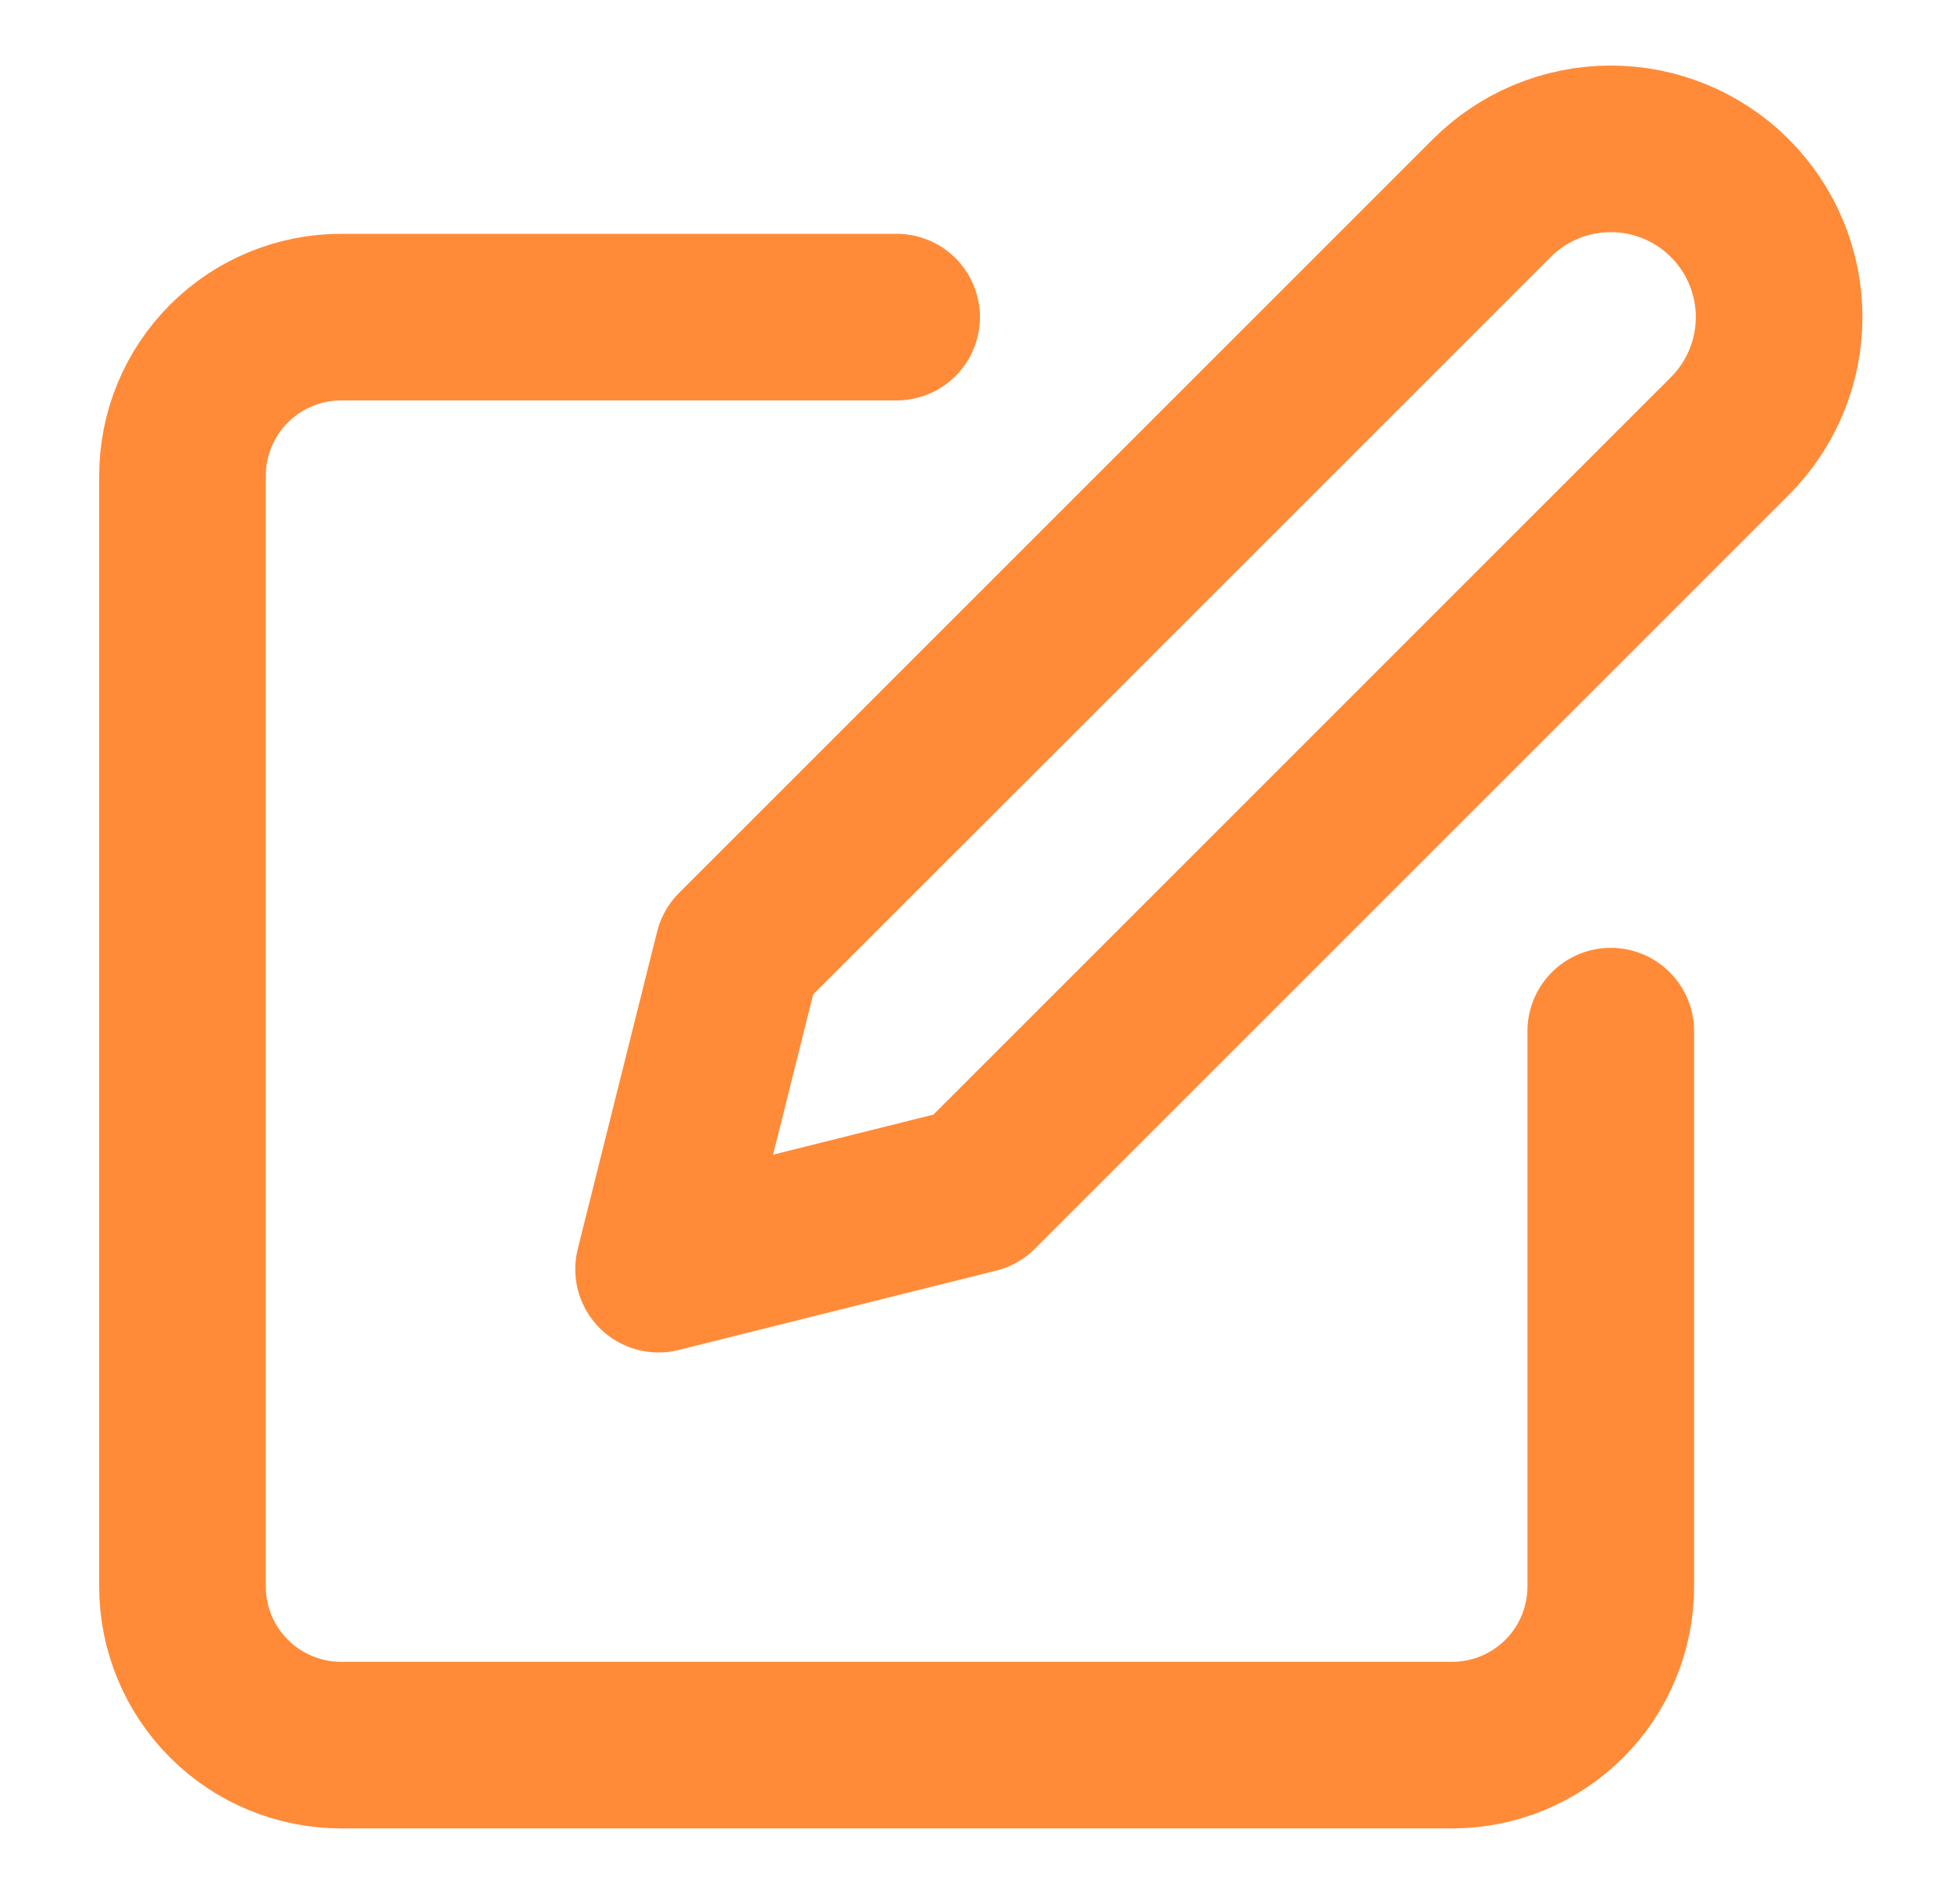
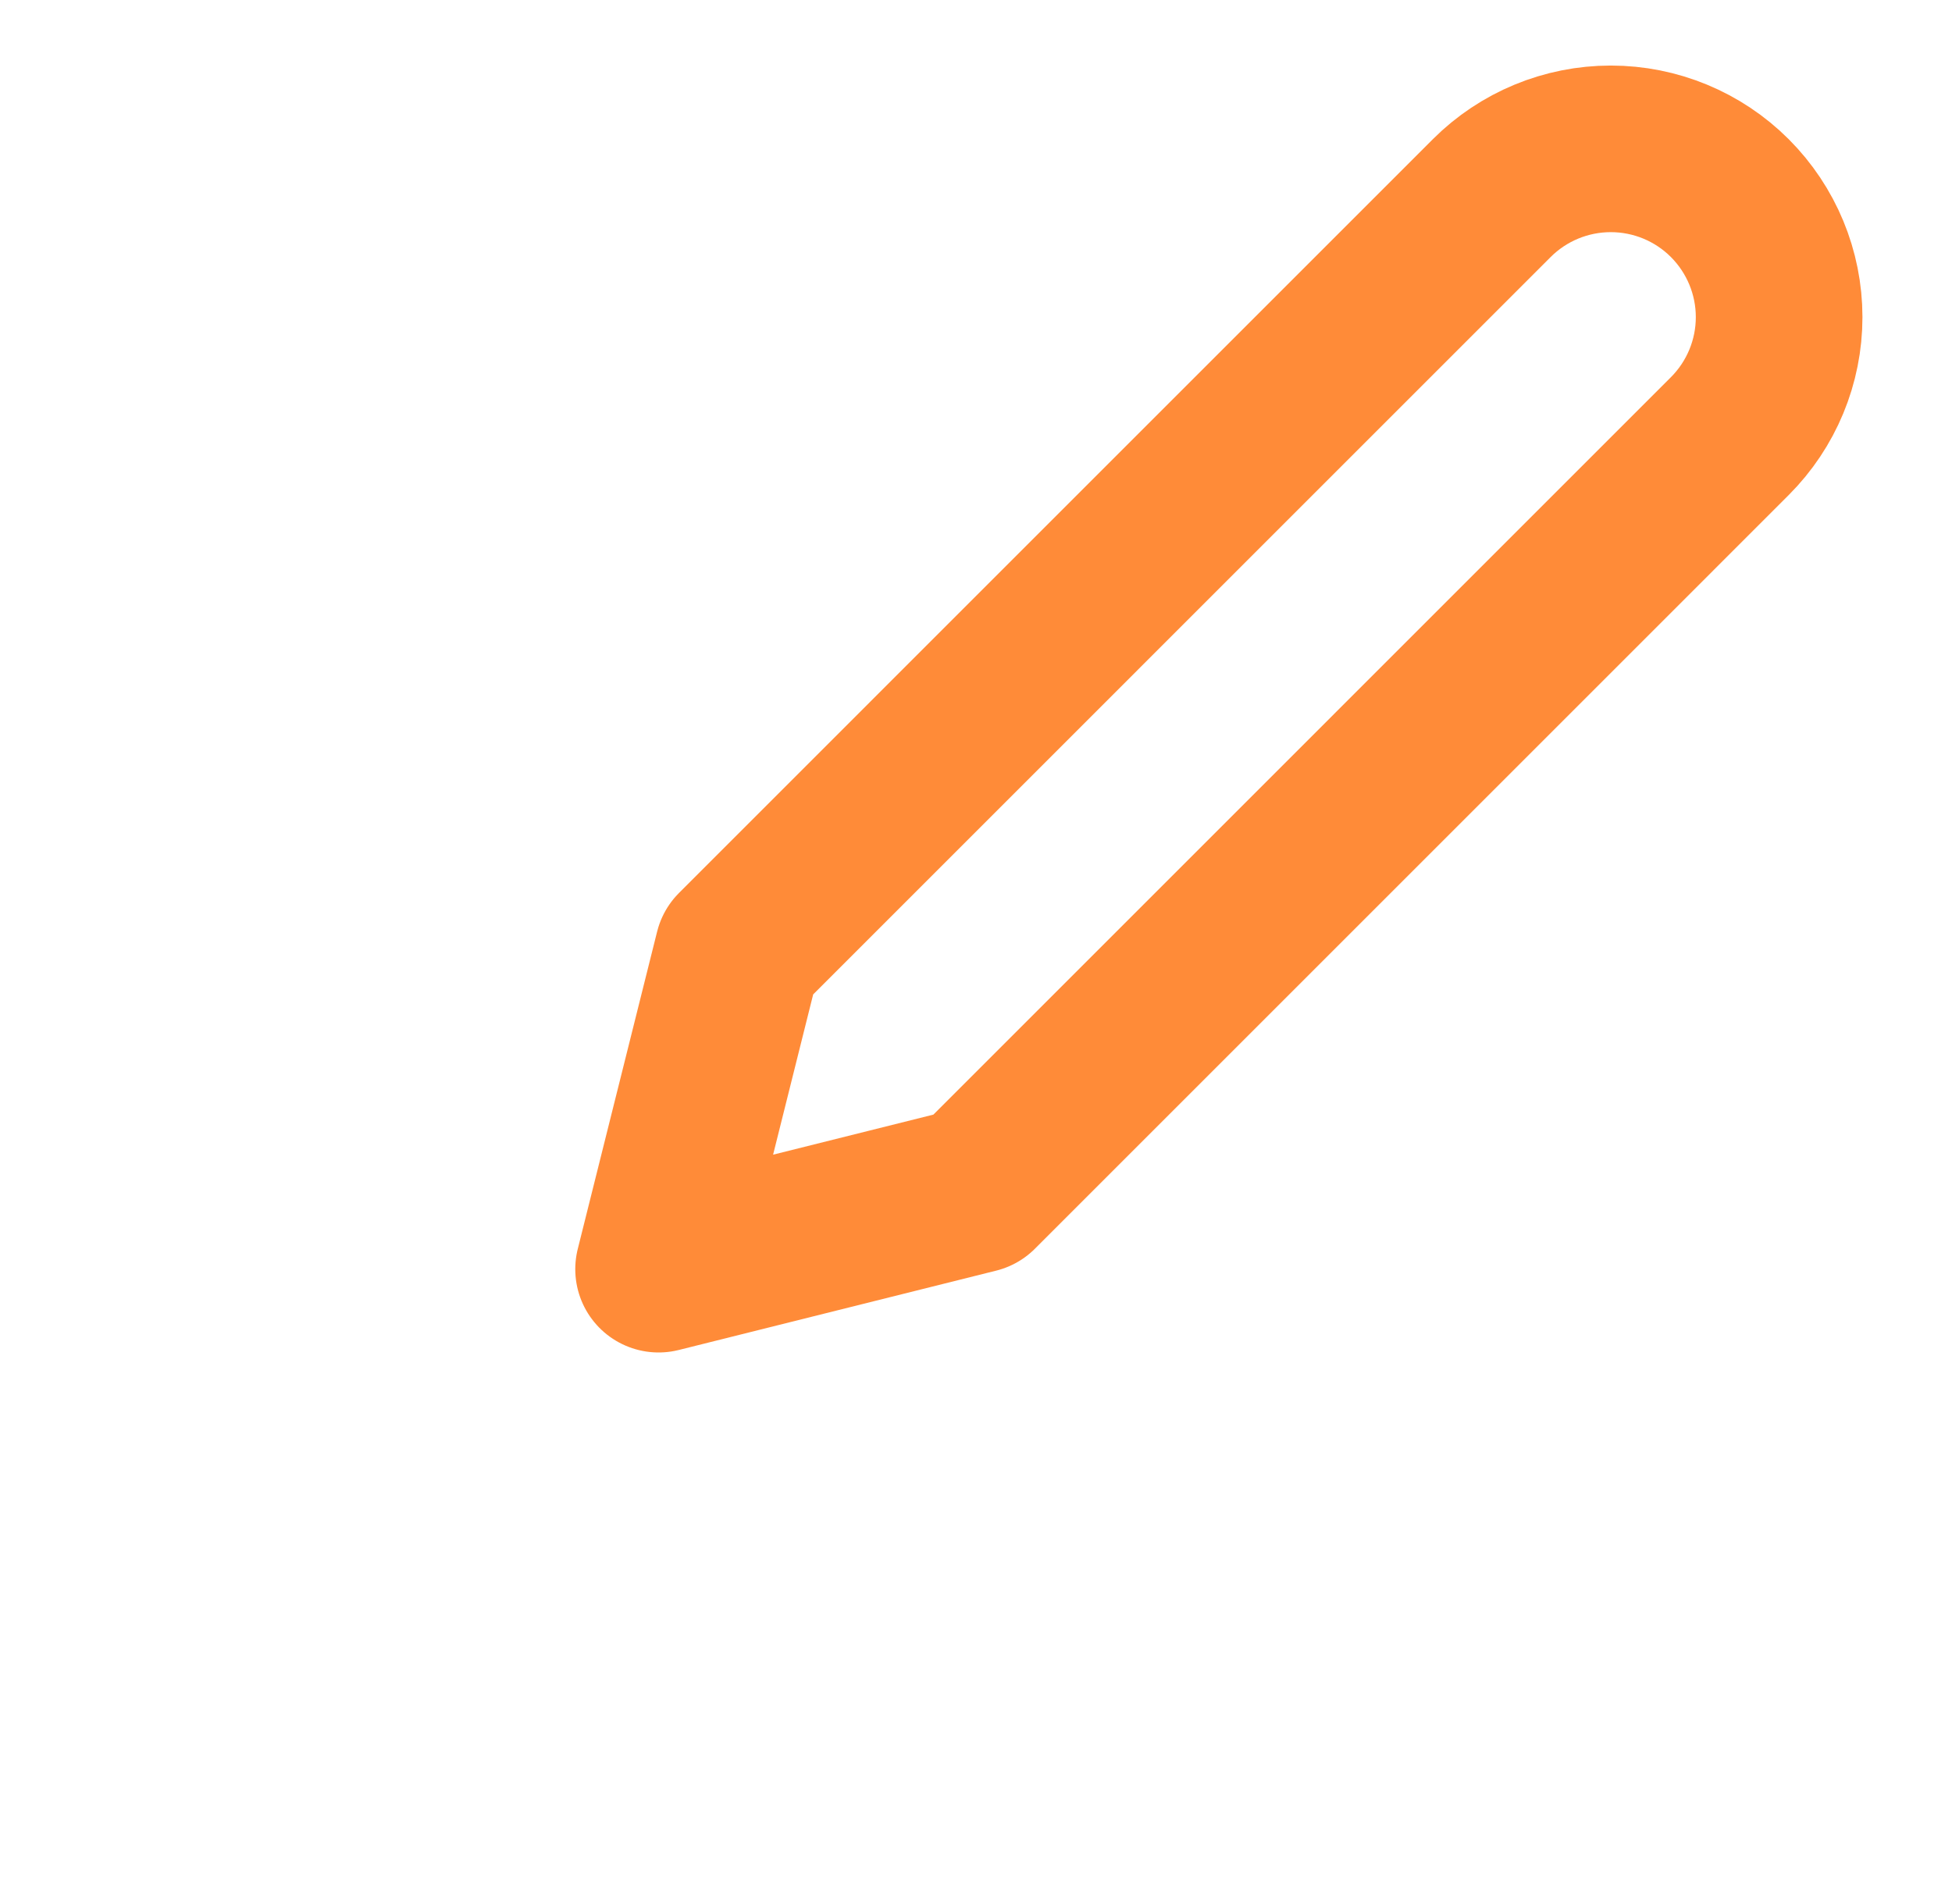
<svg xmlns="http://www.w3.org/2000/svg" width="41" height="40" viewBox="0 0 41 40" fill="none">
-   <path d="M18.833 6.662H7.167C6.283 6.662 5.435 7.013 4.81 7.638C4.184 8.264 3.833 9.111 3.833 9.995V33.329C3.833 34.213 4.184 35.061 4.81 35.686C5.435 36.311 6.283 36.662 7.167 36.662H30.5C31.384 36.662 32.232 36.311 32.857 35.686C33.482 35.061 33.833 34.213 33.833 33.329V21.662" stroke="#FF8B38" stroke-width="3.5" stroke-linecap="round" stroke-linejoin="round" />
  <path d="M31.333 4.162C31.996 3.499 32.896 3.127 33.833 3.127C34.771 3.127 35.67 3.499 36.333 4.162C36.996 4.826 37.369 5.725 37.369 6.662C37.369 7.6 36.996 8.499 36.333 9.162L20.5 24.996L13.833 26.663L15.5 19.996L31.333 4.162Z" stroke="#FF8B38" stroke-width="3.5" stroke-linecap="round" stroke-linejoin="round" />
</svg>